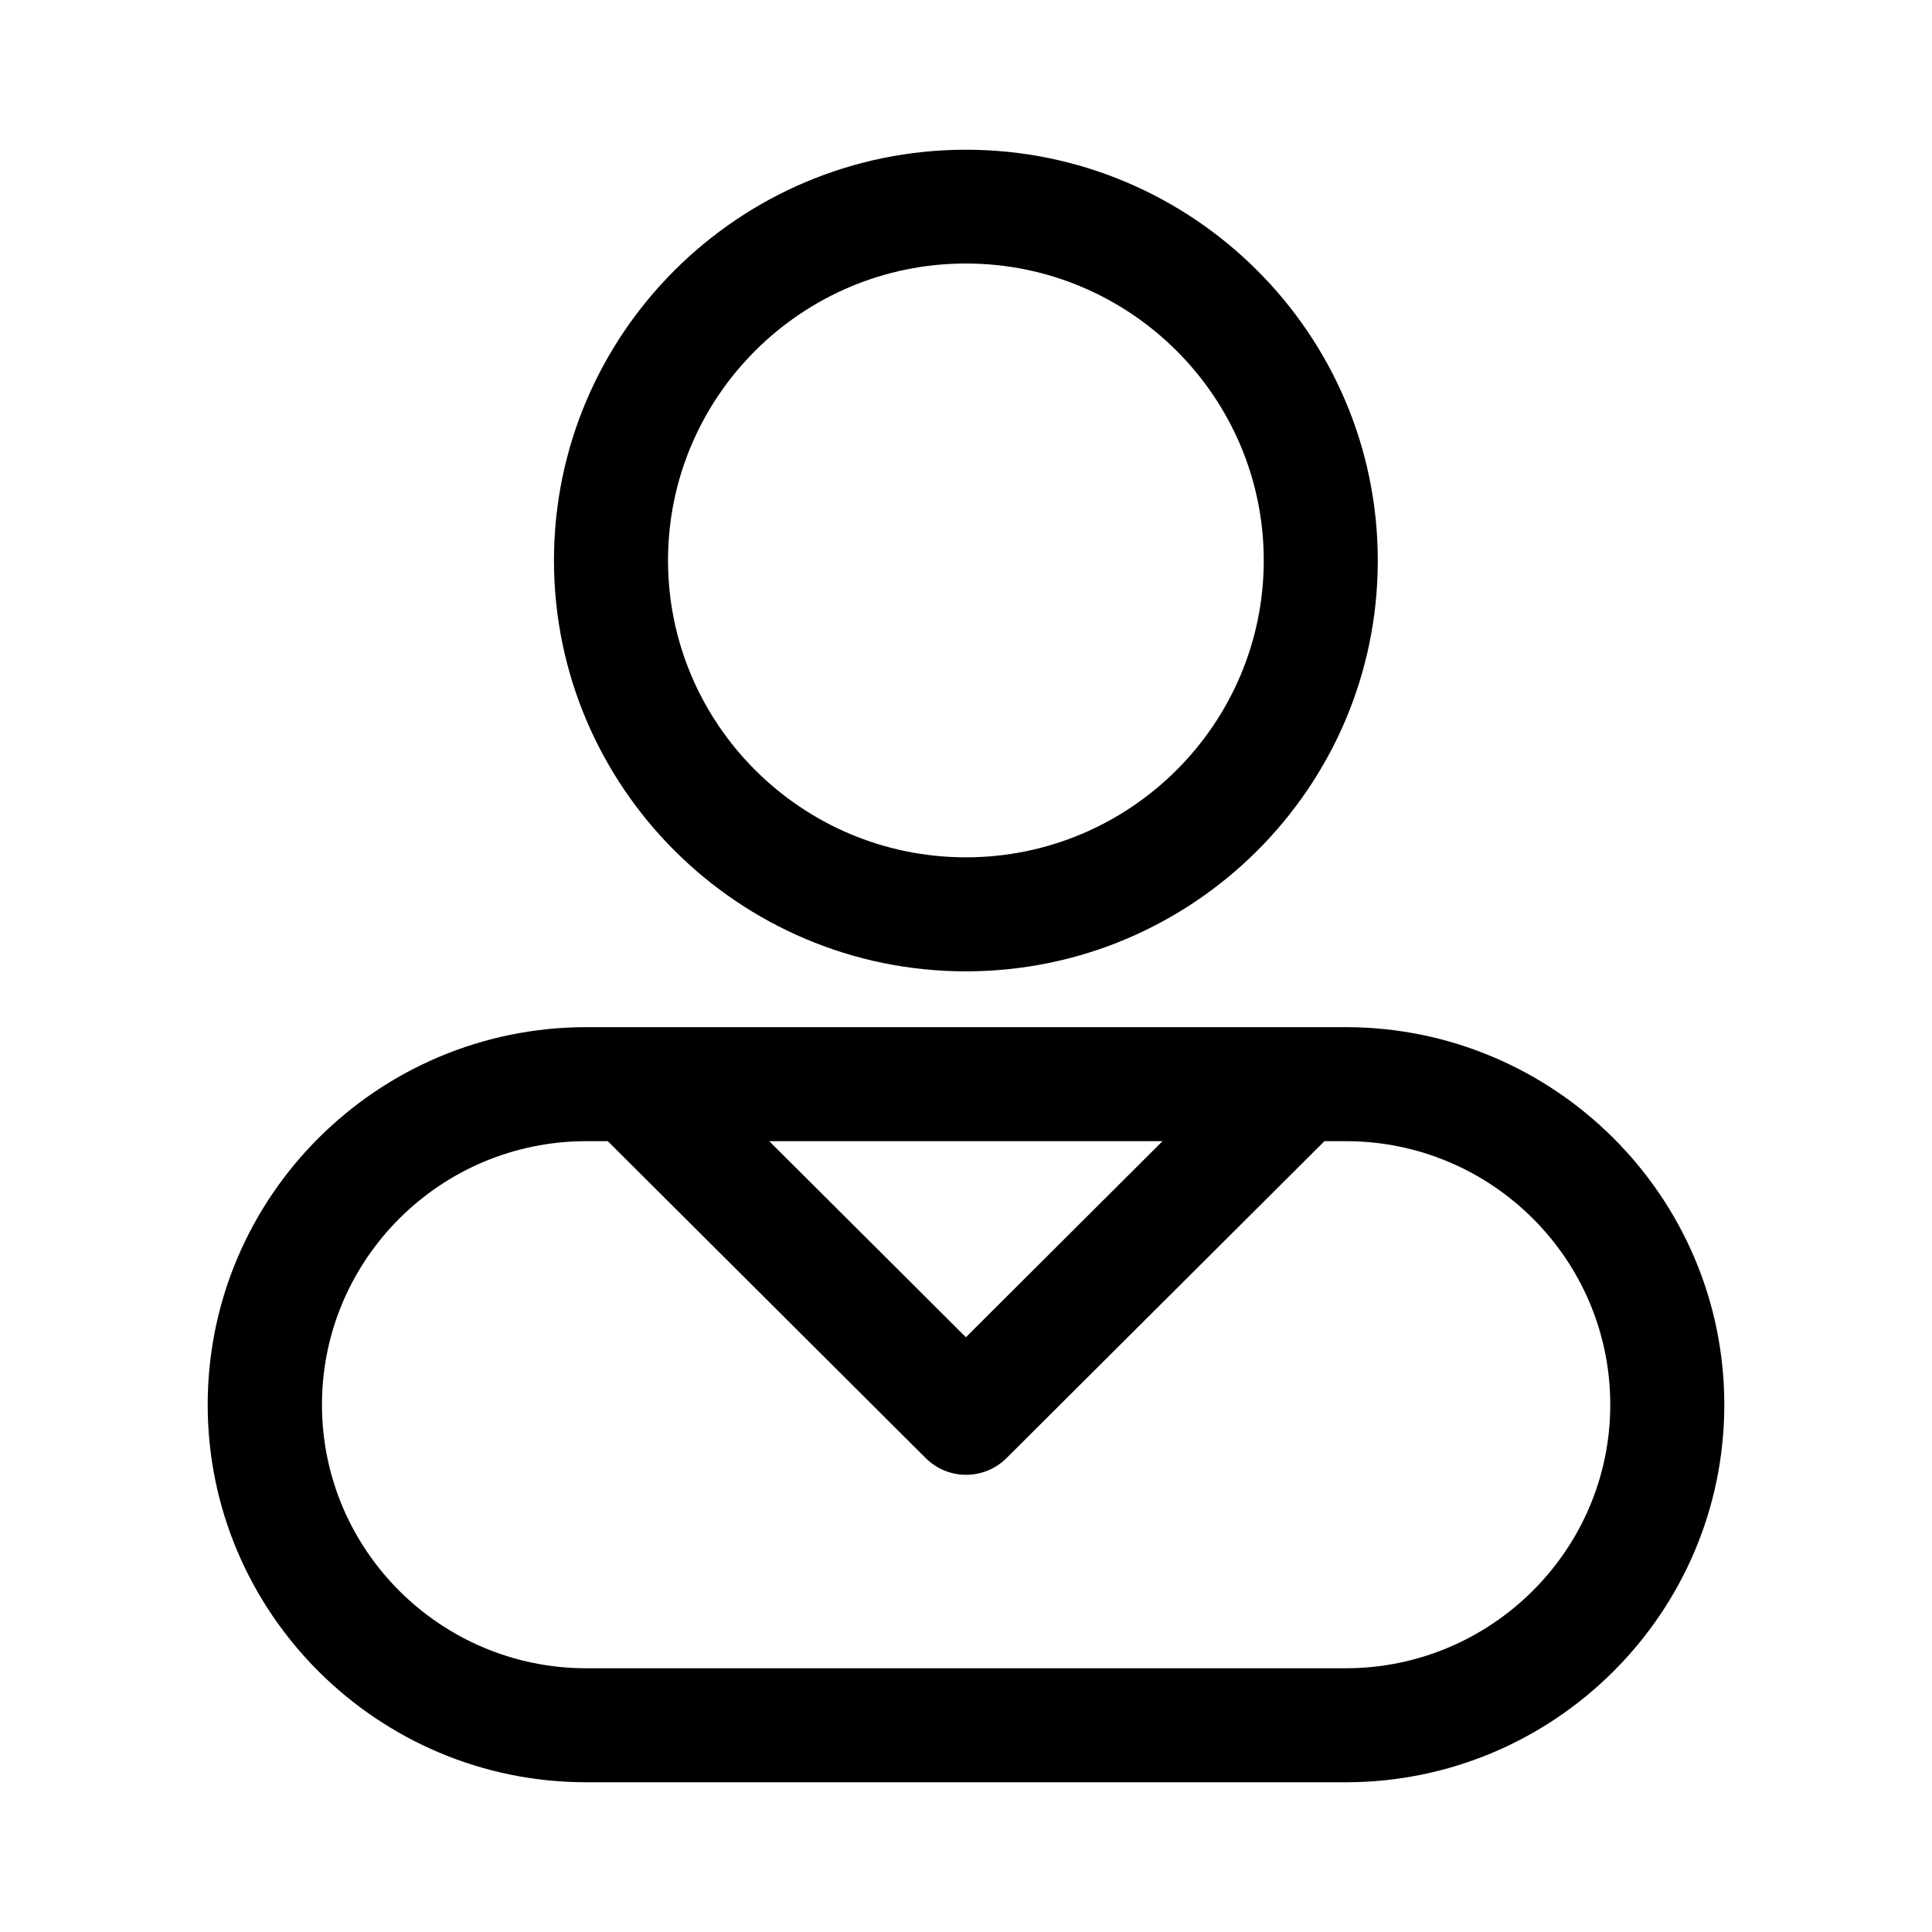
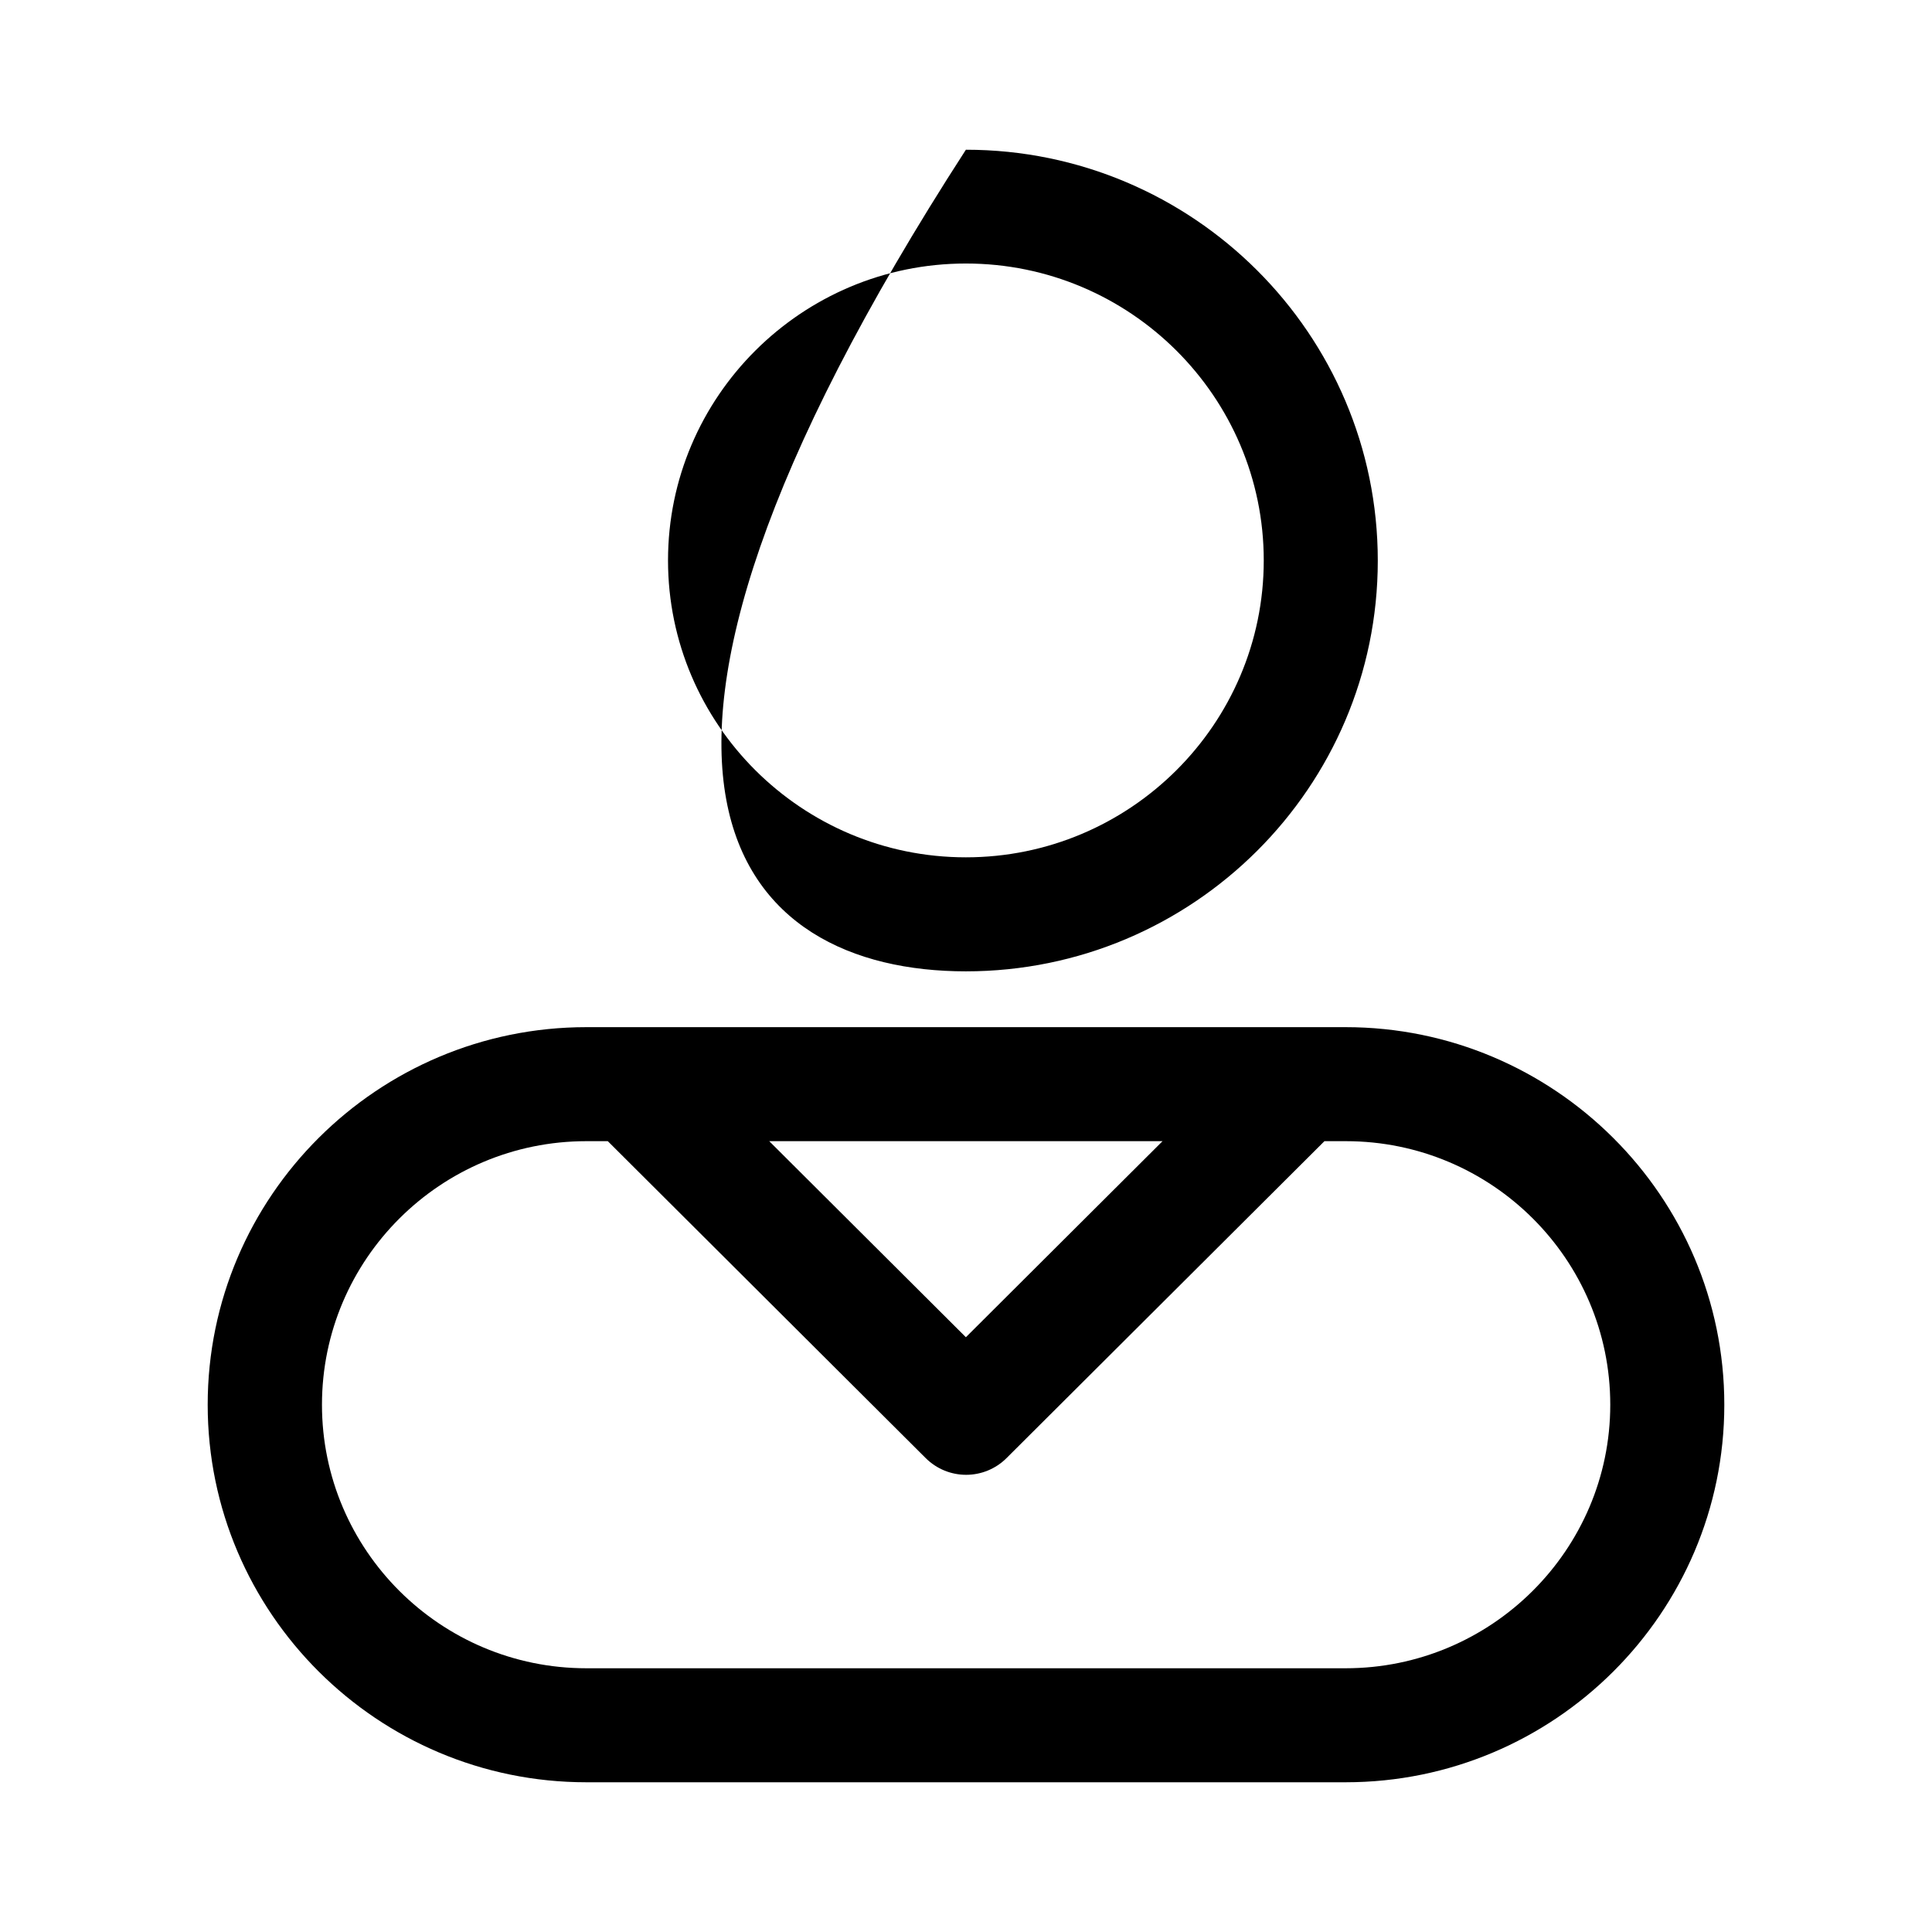
<svg xmlns="http://www.w3.org/2000/svg" width="200" height="200" viewBox="0 0 200 200">
-   <path d="M99.988 100.553C123.499 100.553 142.628 81.489 142.628 58.038C142.628 34.589 123.501 15.5 99.988 15.5C76.477 15.5 57.347 34.564 57.347 58.014C57.347 81.464 76.475 100.553 99.988 100.553ZM99.988 27.279C116.991 27.279 130.823 41.074 130.823 58.014C130.823 74.954 116.991 88.75 99.988 88.75C82.984 88.75 69.153 74.954 69.153 58.014C69.153 41.074 82.984 27.279 99.988 27.279ZM139.3 106.331H60.7C39.089 106.331 21.5 123.86 21.5 145.416C21.5 166.971 39.089 184.5 60.7 184.5H139.3C160.911 184.5 178.5 166.971 178.5 145.416C178.5 123.859 160.886 106.331 139.3 106.331ZM99.988 138.429L79.631 118.134H120.345L99.988 138.429ZM139.3 172.698H60.7C45.597 172.698 33.33 160.461 33.33 145.416C33.33 130.37 45.597 118.134 60.7 118.134H62.919L95.825 150.939C96.983 152.093 98.499 152.672 100.012 152.672C101.525 152.672 103.041 152.093 104.199 150.939L137.105 118.134H139.324C154.427 118.134 166.694 130.37 166.694 145.416C166.694 160.458 154.381 172.698 139.3 172.698Z" stroke-width="3" />
+   <path d="M99.988 100.553C123.499 100.553 142.628 81.489 142.628 58.038C142.628 34.589 123.501 15.5 99.988 15.5C57.347 81.464 76.475 100.553 99.988 100.553ZM99.988 27.279C116.991 27.279 130.823 41.074 130.823 58.014C130.823 74.954 116.991 88.75 99.988 88.75C82.984 88.75 69.153 74.954 69.153 58.014C69.153 41.074 82.984 27.279 99.988 27.279ZM139.3 106.331H60.7C39.089 106.331 21.5 123.86 21.5 145.416C21.5 166.971 39.089 184.5 60.7 184.5H139.3C160.911 184.5 178.5 166.971 178.5 145.416C178.5 123.859 160.886 106.331 139.3 106.331ZM99.988 138.429L79.631 118.134H120.345L99.988 138.429ZM139.3 172.698H60.7C45.597 172.698 33.33 160.461 33.33 145.416C33.33 130.37 45.597 118.134 60.7 118.134H62.919L95.825 150.939C96.983 152.093 98.499 152.672 100.012 152.672C101.525 152.672 103.041 152.093 104.199 150.939L137.105 118.134H139.324C154.427 118.134 166.694 130.37 166.694 145.416C166.694 160.458 154.381 172.698 139.3 172.698Z" stroke-width="3" />
</svg>